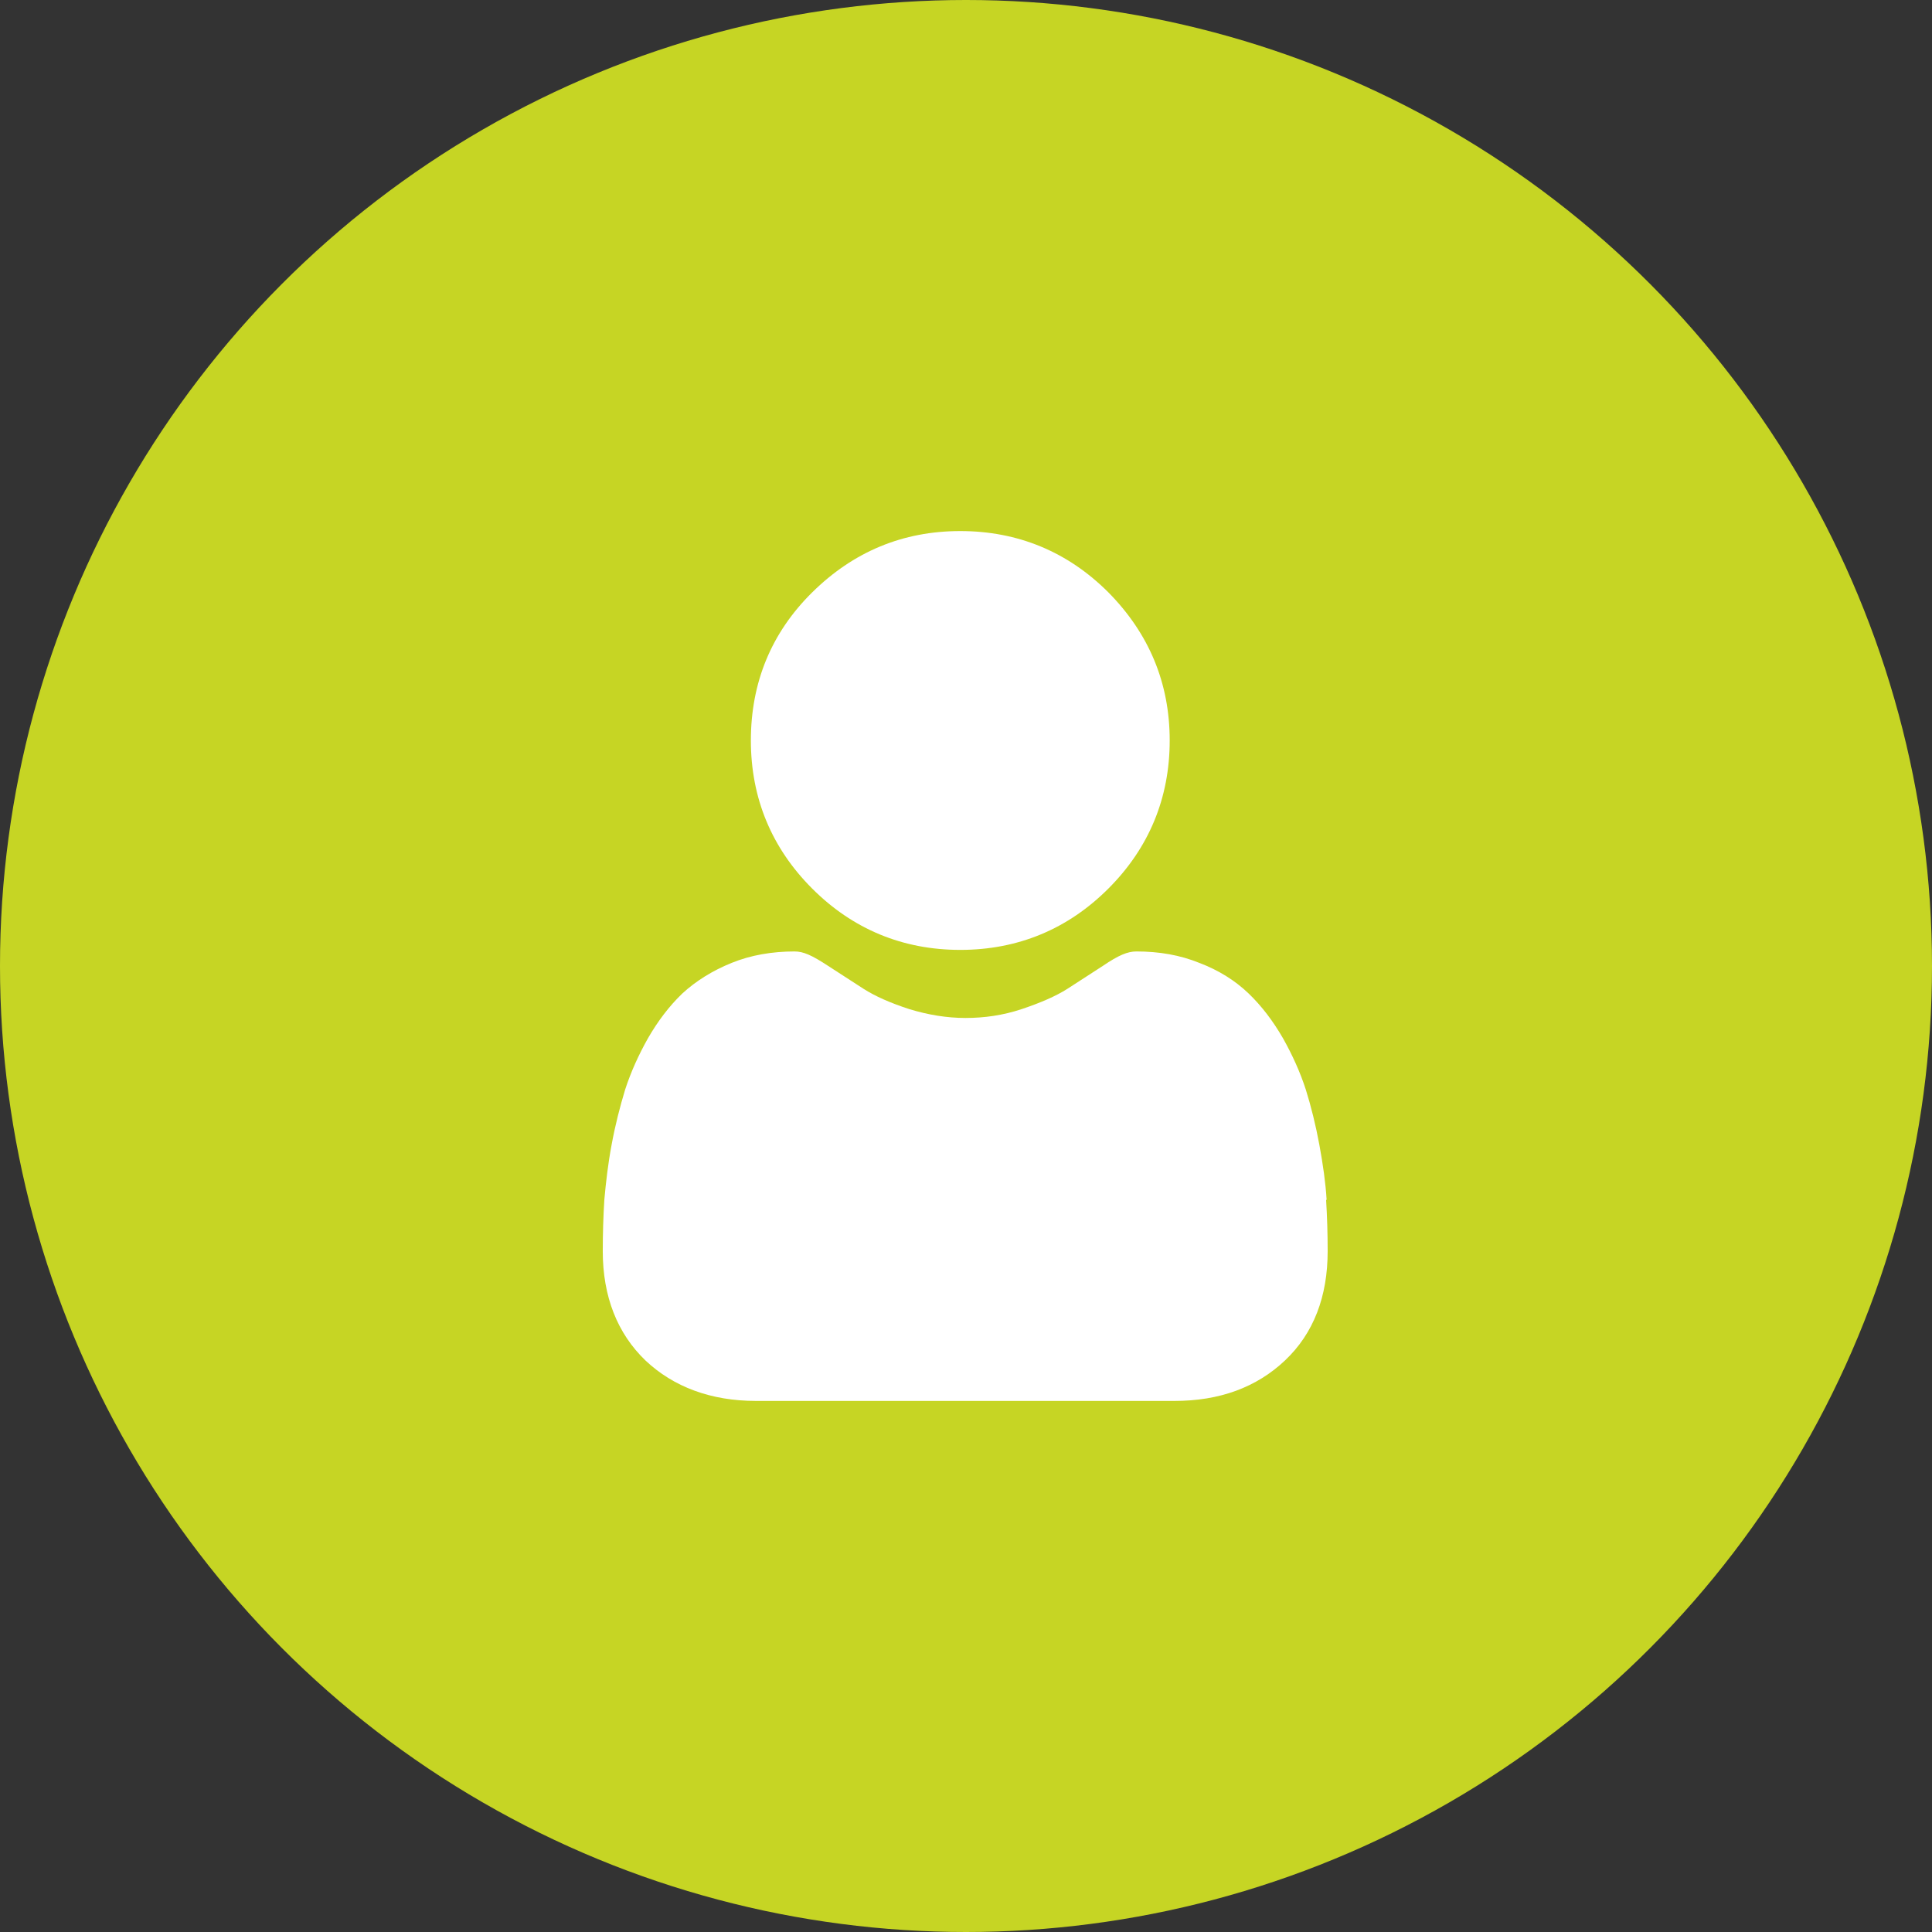
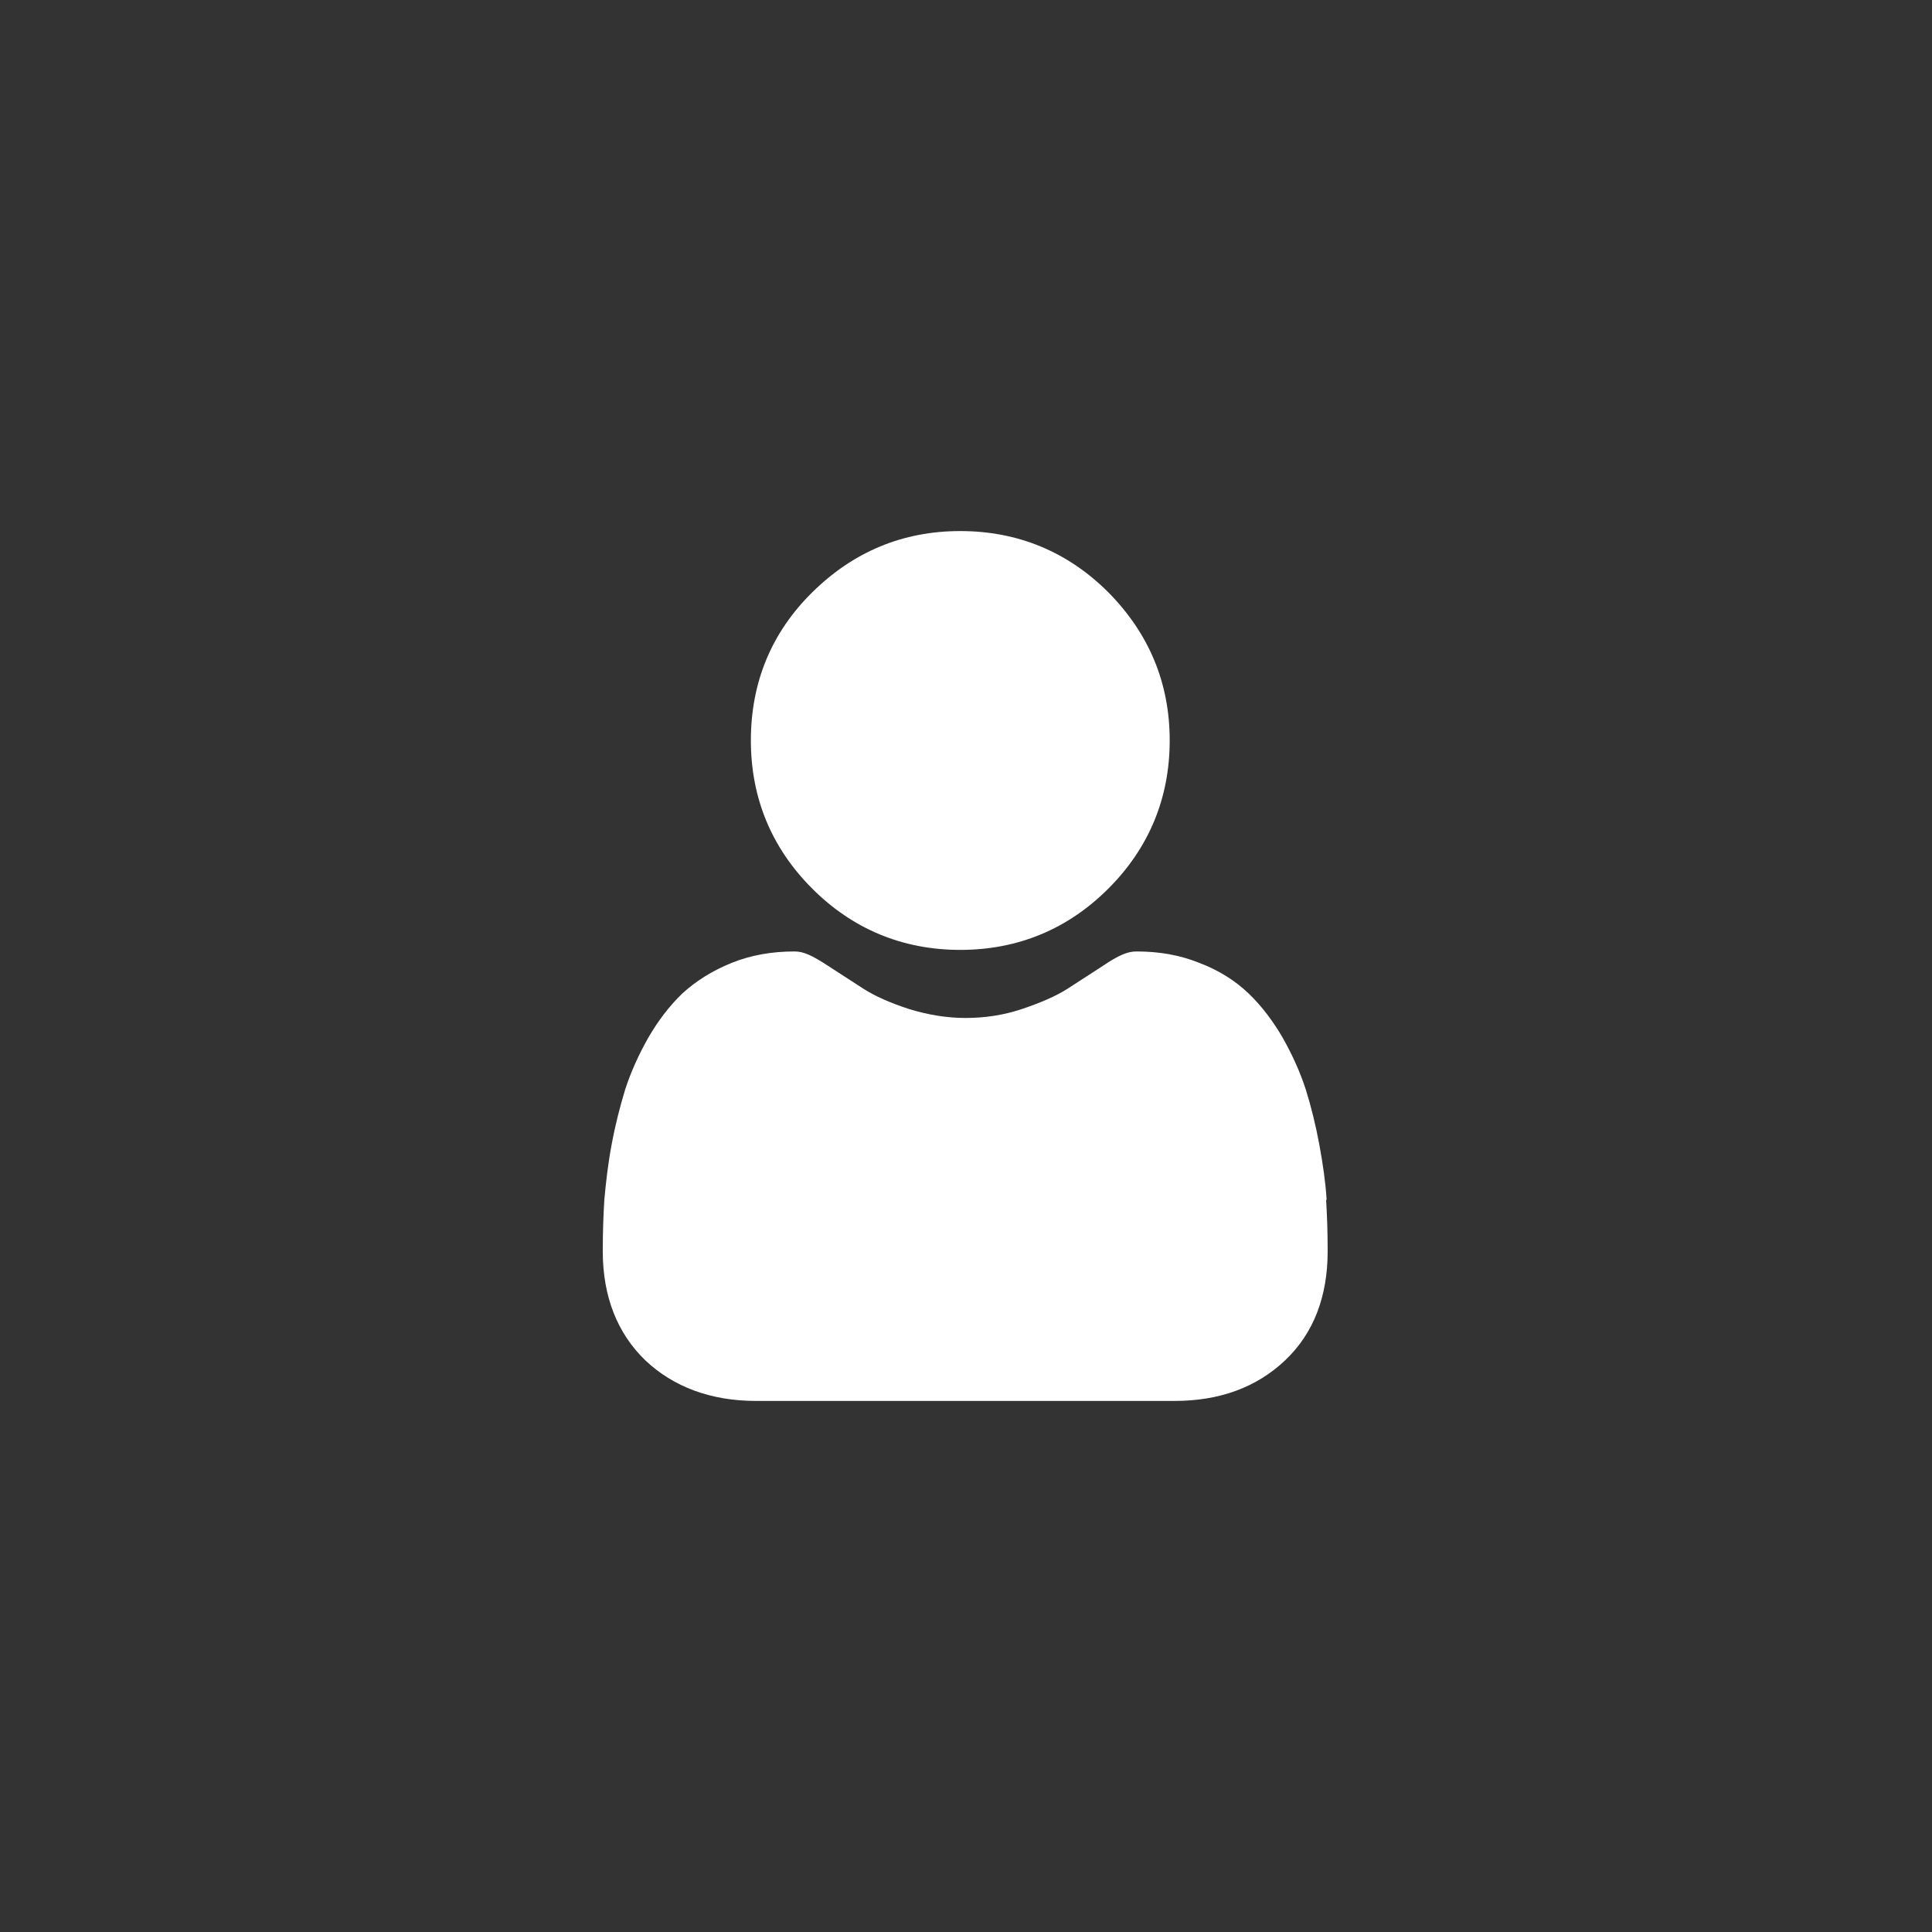
<svg xmlns="http://www.w3.org/2000/svg" id="Camada_2" viewBox="0 0 37.18 37.18">
  <rect x="0" y="0" width="37.18" height="37.18" fill="#333333" stroke="none" />
  <defs>
    <style>      .cls-1 {        fill: #fff;      }      .cls-2 {        fill: #c6d524;      }    </style>
  </defs>
  <g id="_Ñëîé_1" data-name="Ñëîé_1">
    <g>
-       <circle class="cls-2" cx="18.59" cy="18.59" r="18.59" />
      <g>
        <path class="cls-1" d="M18.48,18.28c1.11,0,2.07-.4,2.85-1.18.78-.78,1.18-1.74,1.18-2.85s-.4-2.06-1.18-2.85c-.78-.78-1.74-1.18-2.85-1.18s-2.06.4-2.85,1.18-1.18,1.74-1.18,2.85.4,2.07,1.18,2.85c.78.78,1.74,1.18,2.85,1.18Z" />
        <path class="cls-1" d="M25.53,23.09c-.02-.33-.07-.68-.14-1.06-.07-.38-.16-.74-.26-1.06-.11-.34-.26-.67-.44-.99-.19-.33-.41-.62-.66-.86-.26-.25-.58-.45-.95-.59-.37-.15-.77-.22-1.21-.22-.17,0-.34.07-.65.28-.2.13-.43.28-.68.44-.22.14-.52.27-.88.39-.36.12-.72.17-1.08.17s-.72-.06-1.08-.17c-.37-.12-.66-.25-.88-.39-.25-.16-.48-.31-.68-.44-.32-.21-.48-.28-.65-.28-.43,0-.84.07-1.21.22-.37.15-.69.35-.95.59-.25.24-.47.53-.66.86-.18.32-.33.65-.44.99-.1.33-.19.68-.26,1.06-.07.37-.11.73-.14,1.06-.02.32-.03.65-.03.99,0,.87.28,1.58.82,2.1.54.51,1.26.78,2.13.78h8.05c.87,0,1.58-.26,2.13-.78.55-.52.82-1.23.82-2.1,0-.34-.01-.67-.03-.99Z" />
      </g>
    </g>
  </g>
</svg>